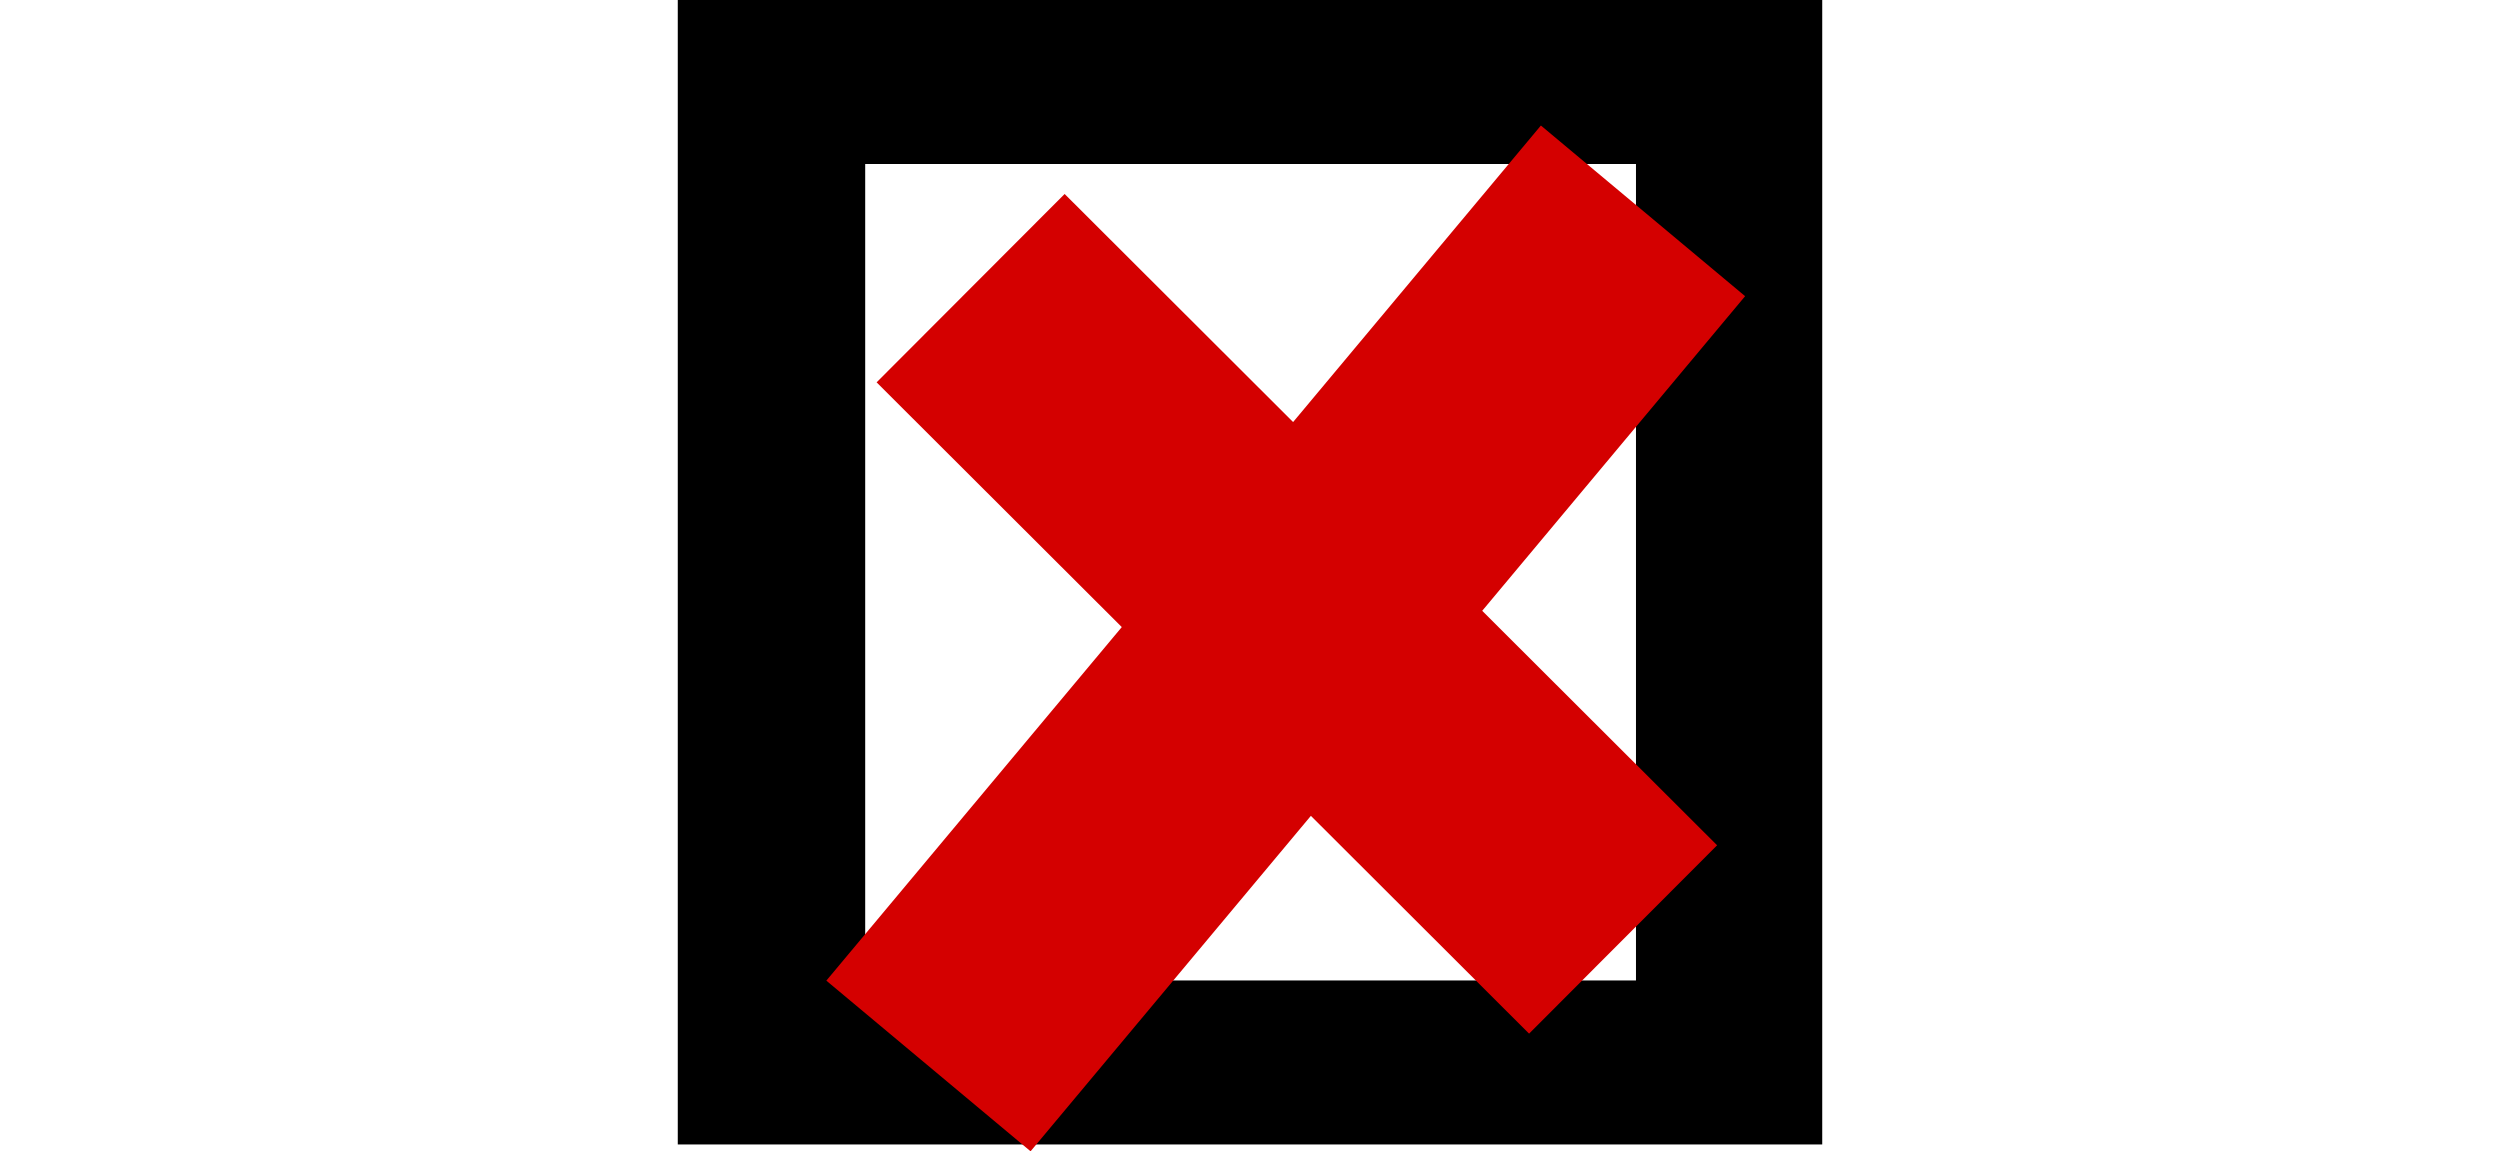
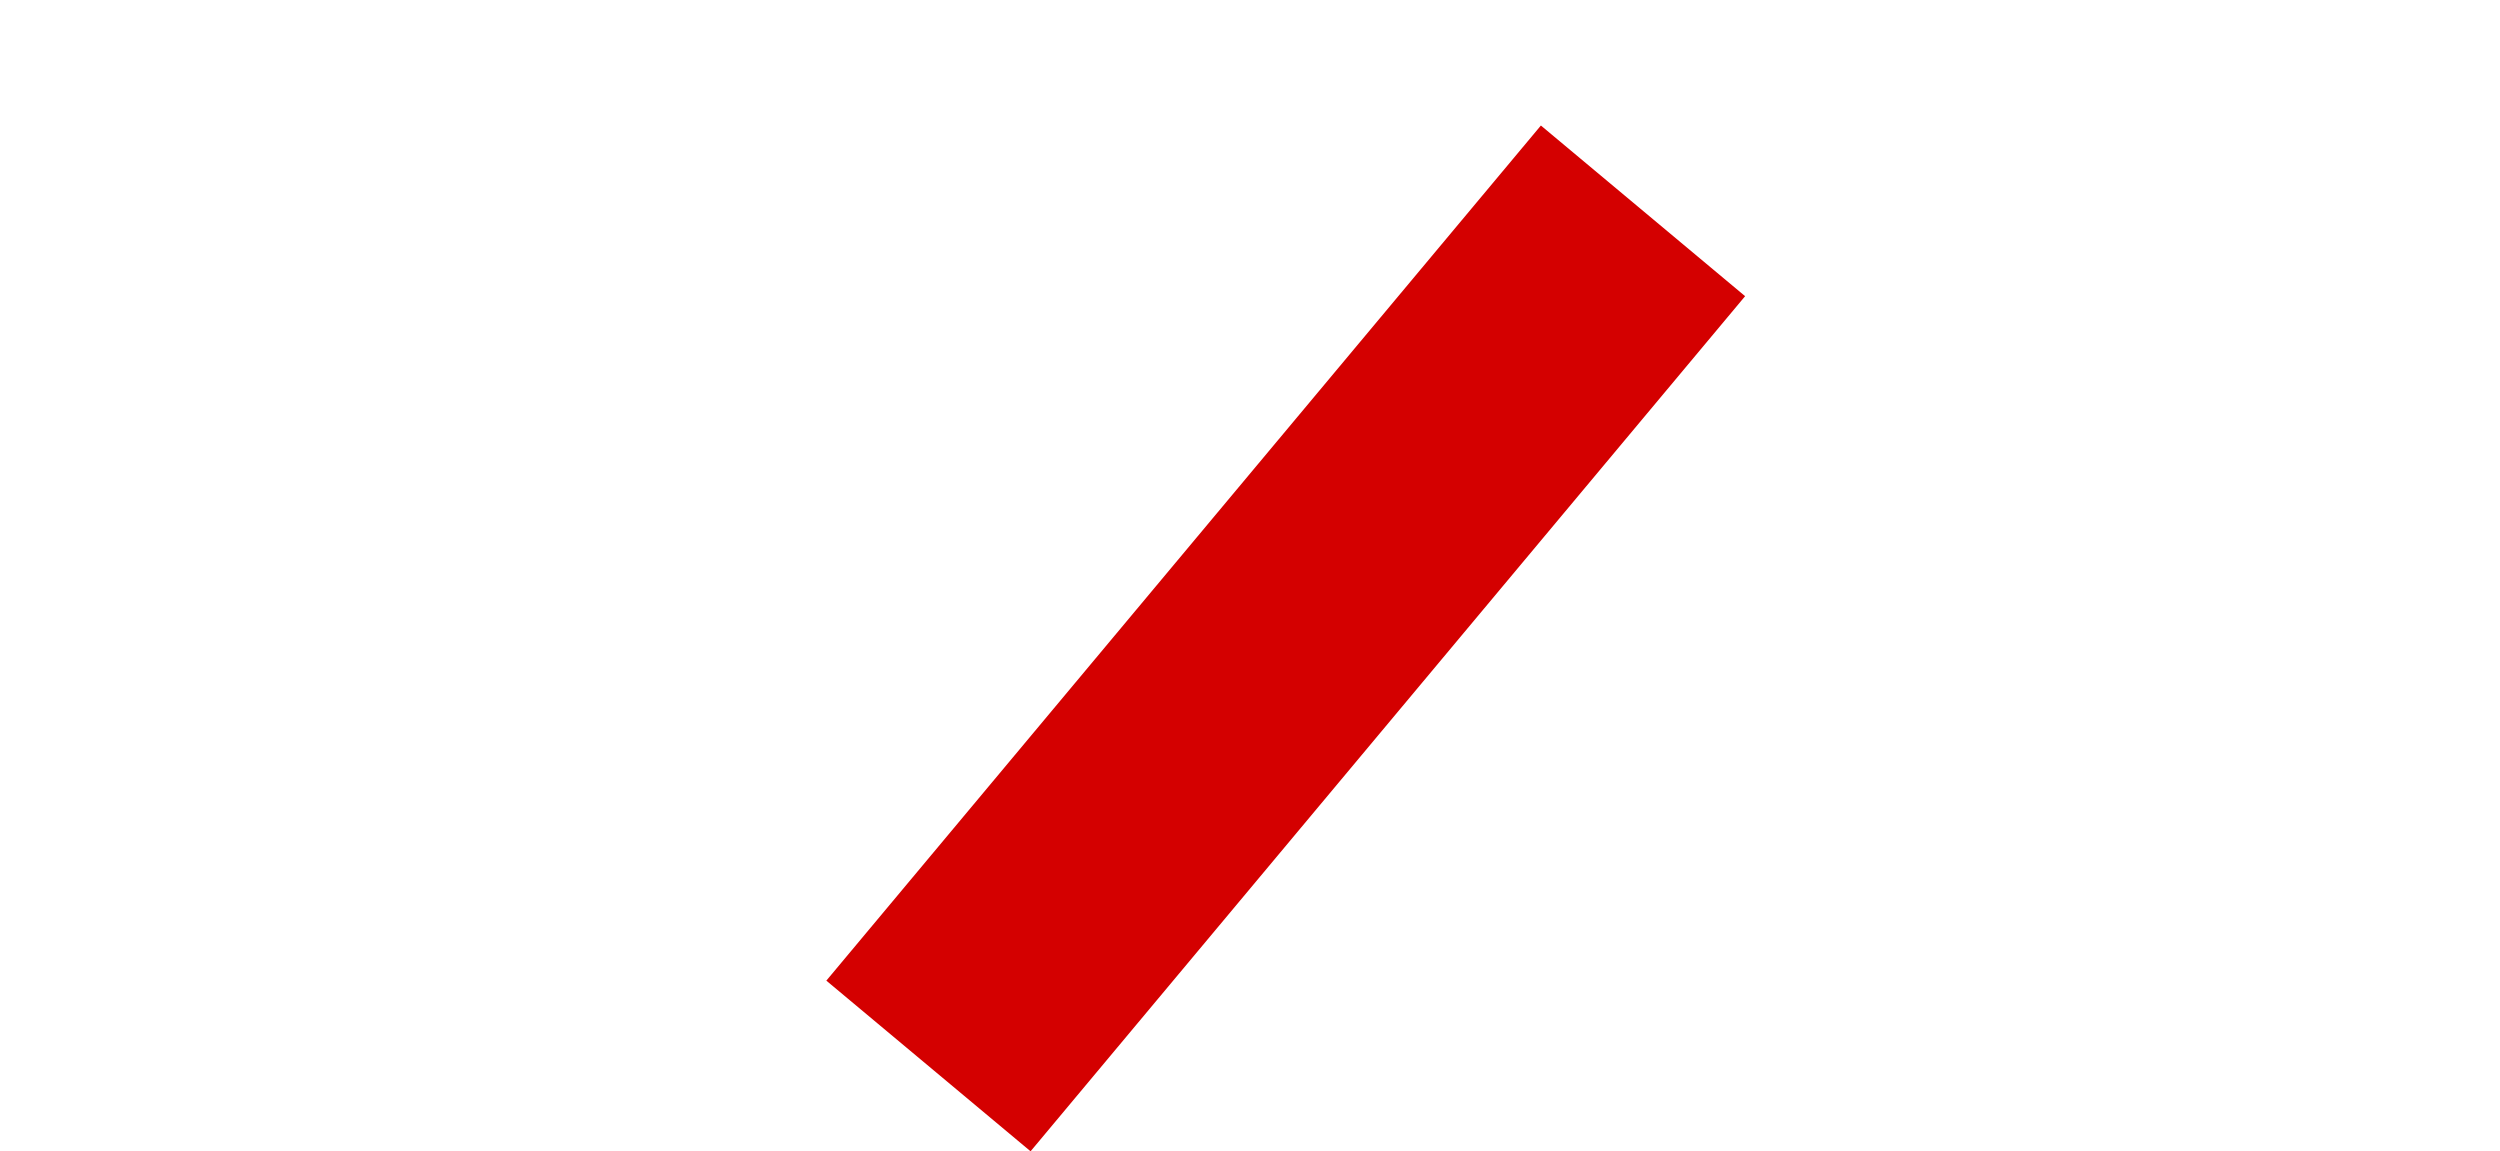
<svg xmlns="http://www.w3.org/2000/svg" height="45" viewBox="0 0 97.7 98.3">
  <style>.st0{fill:none;stroke:#D40000;stroke-width:22.72;}</style>
  <g id="g2159">
-     <path id="path2161" d="M0 0v97.7h97.7v-97.7h-97.7zm16 14h65.8v69.7h-65.8v-69.7z" />
-     <path id="path2163" d="M21.4 91l61-73m-57.4 6.6l55.7 55.6" class="st0" />
+     <path id="path2163" d="M21.4 91l61-73m-57.4 6.6" class="st0" />
  </g>
</svg>